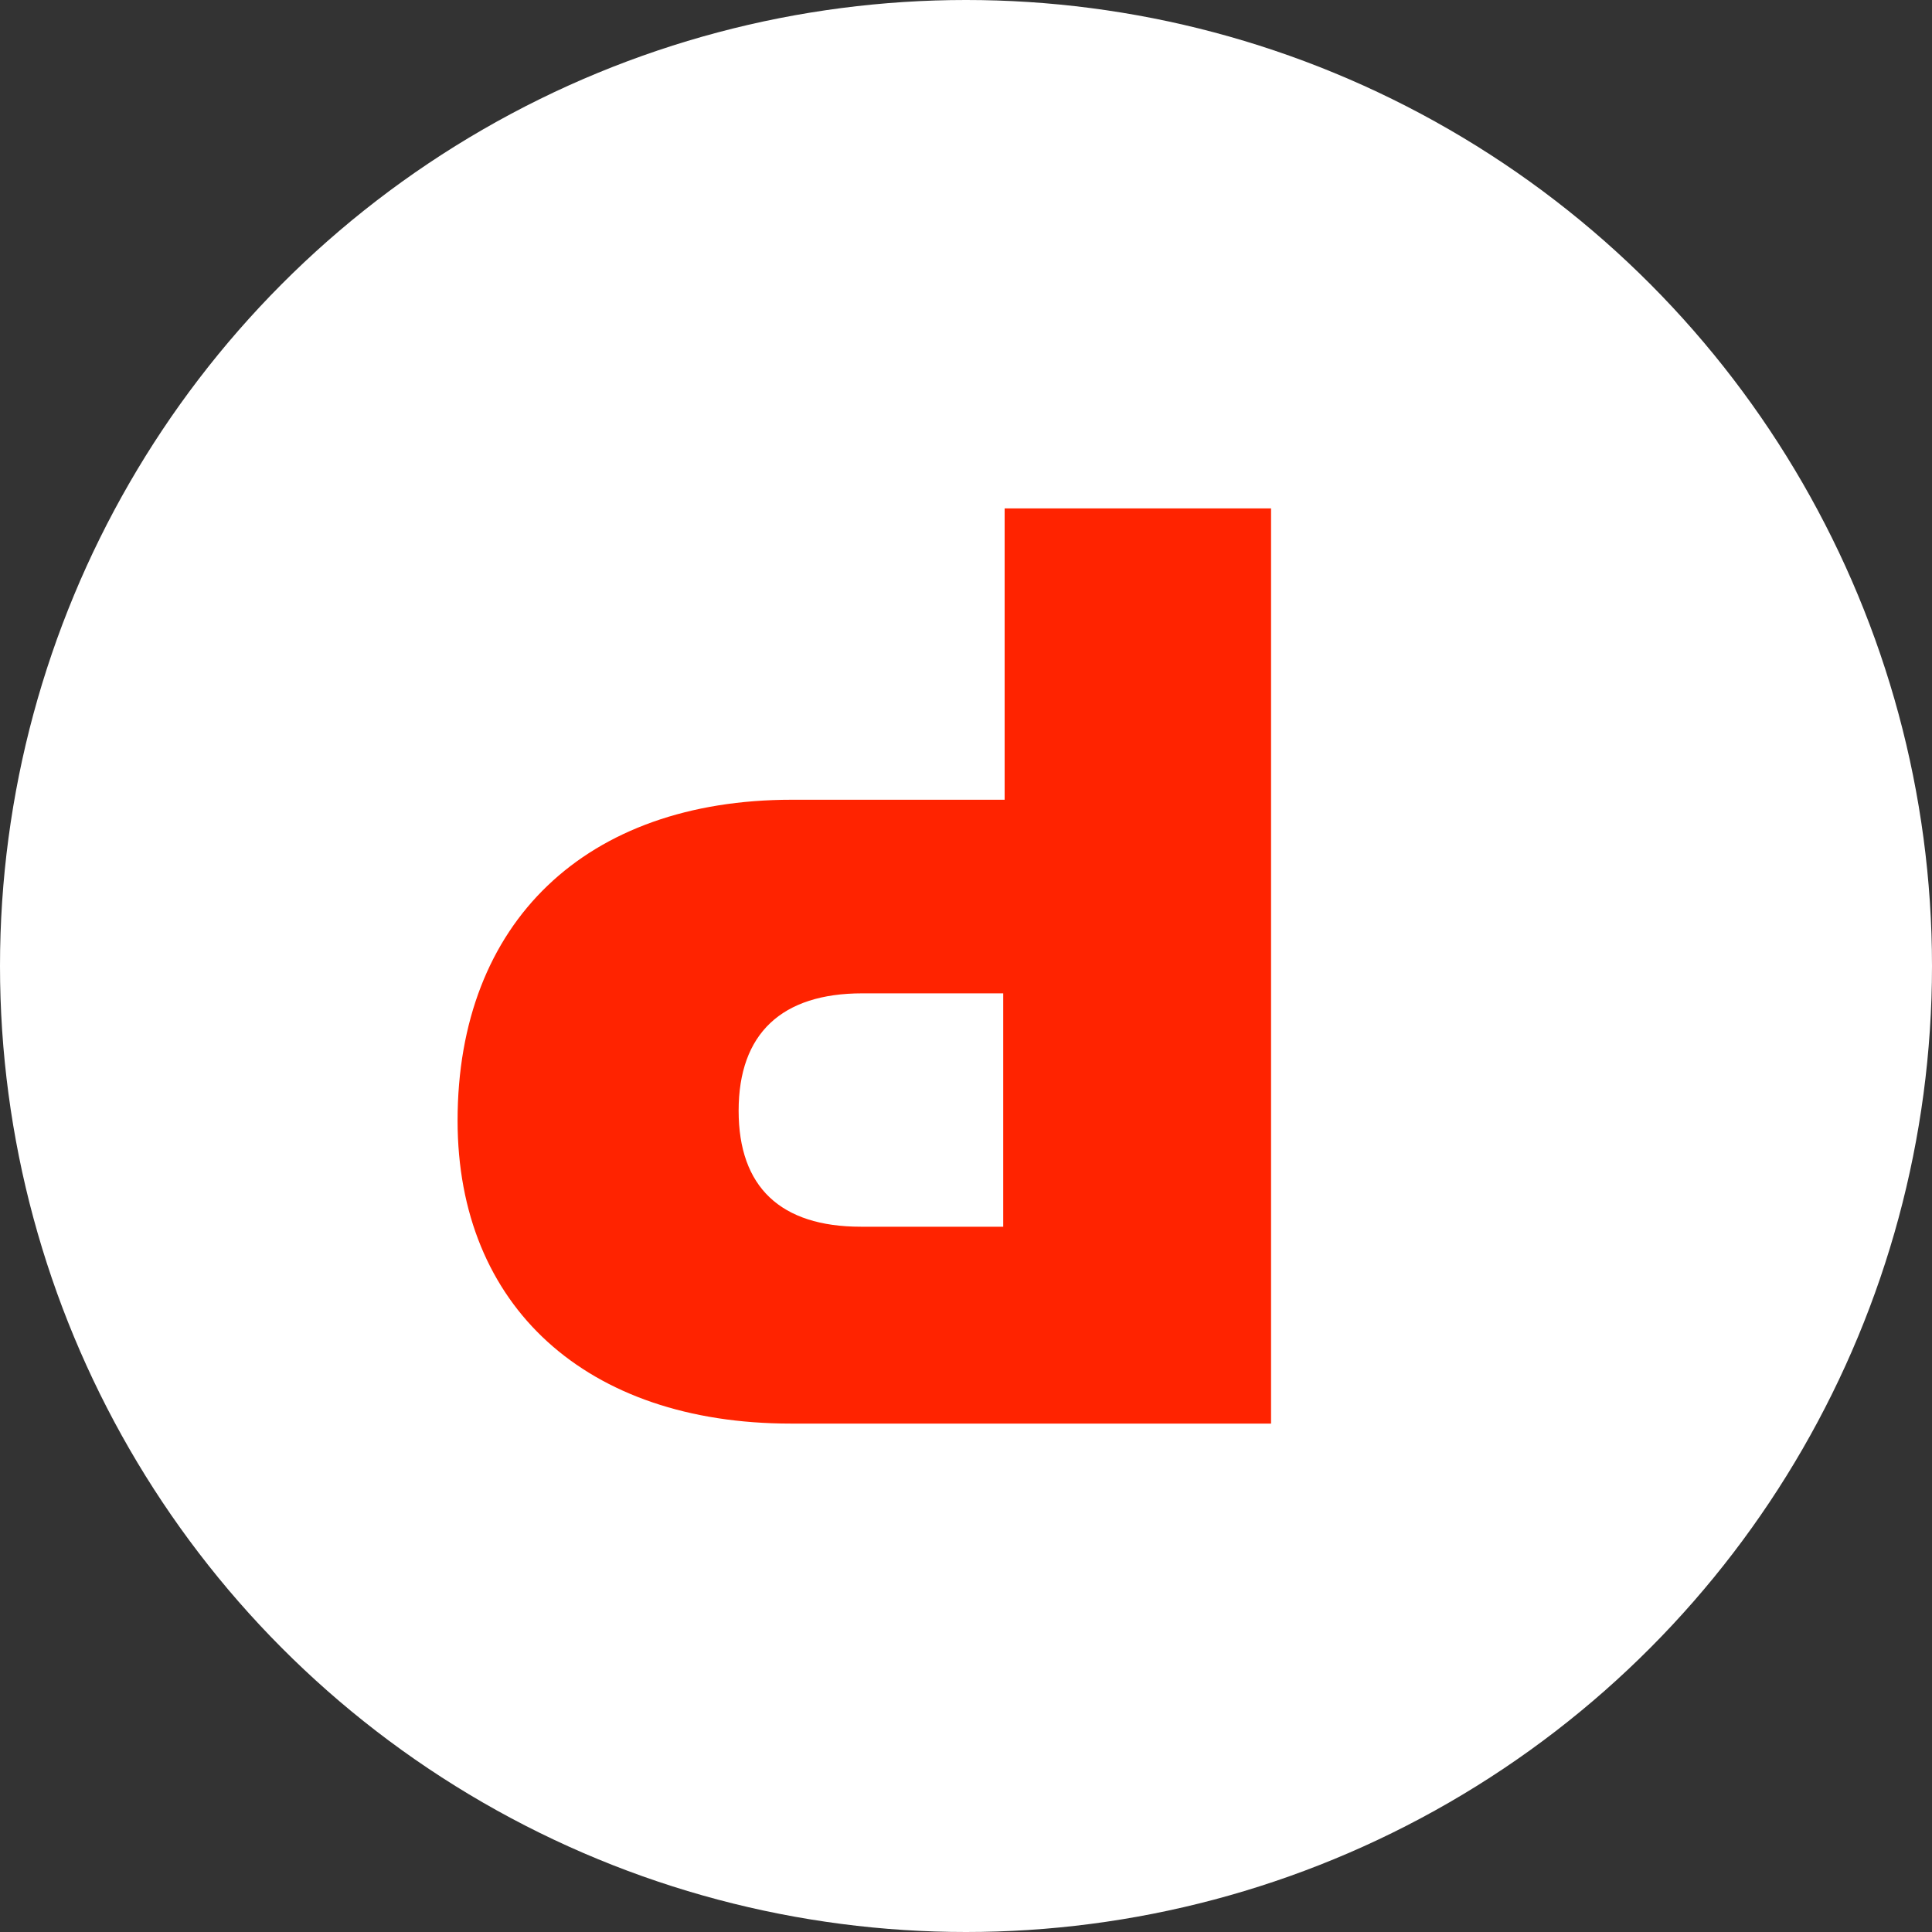
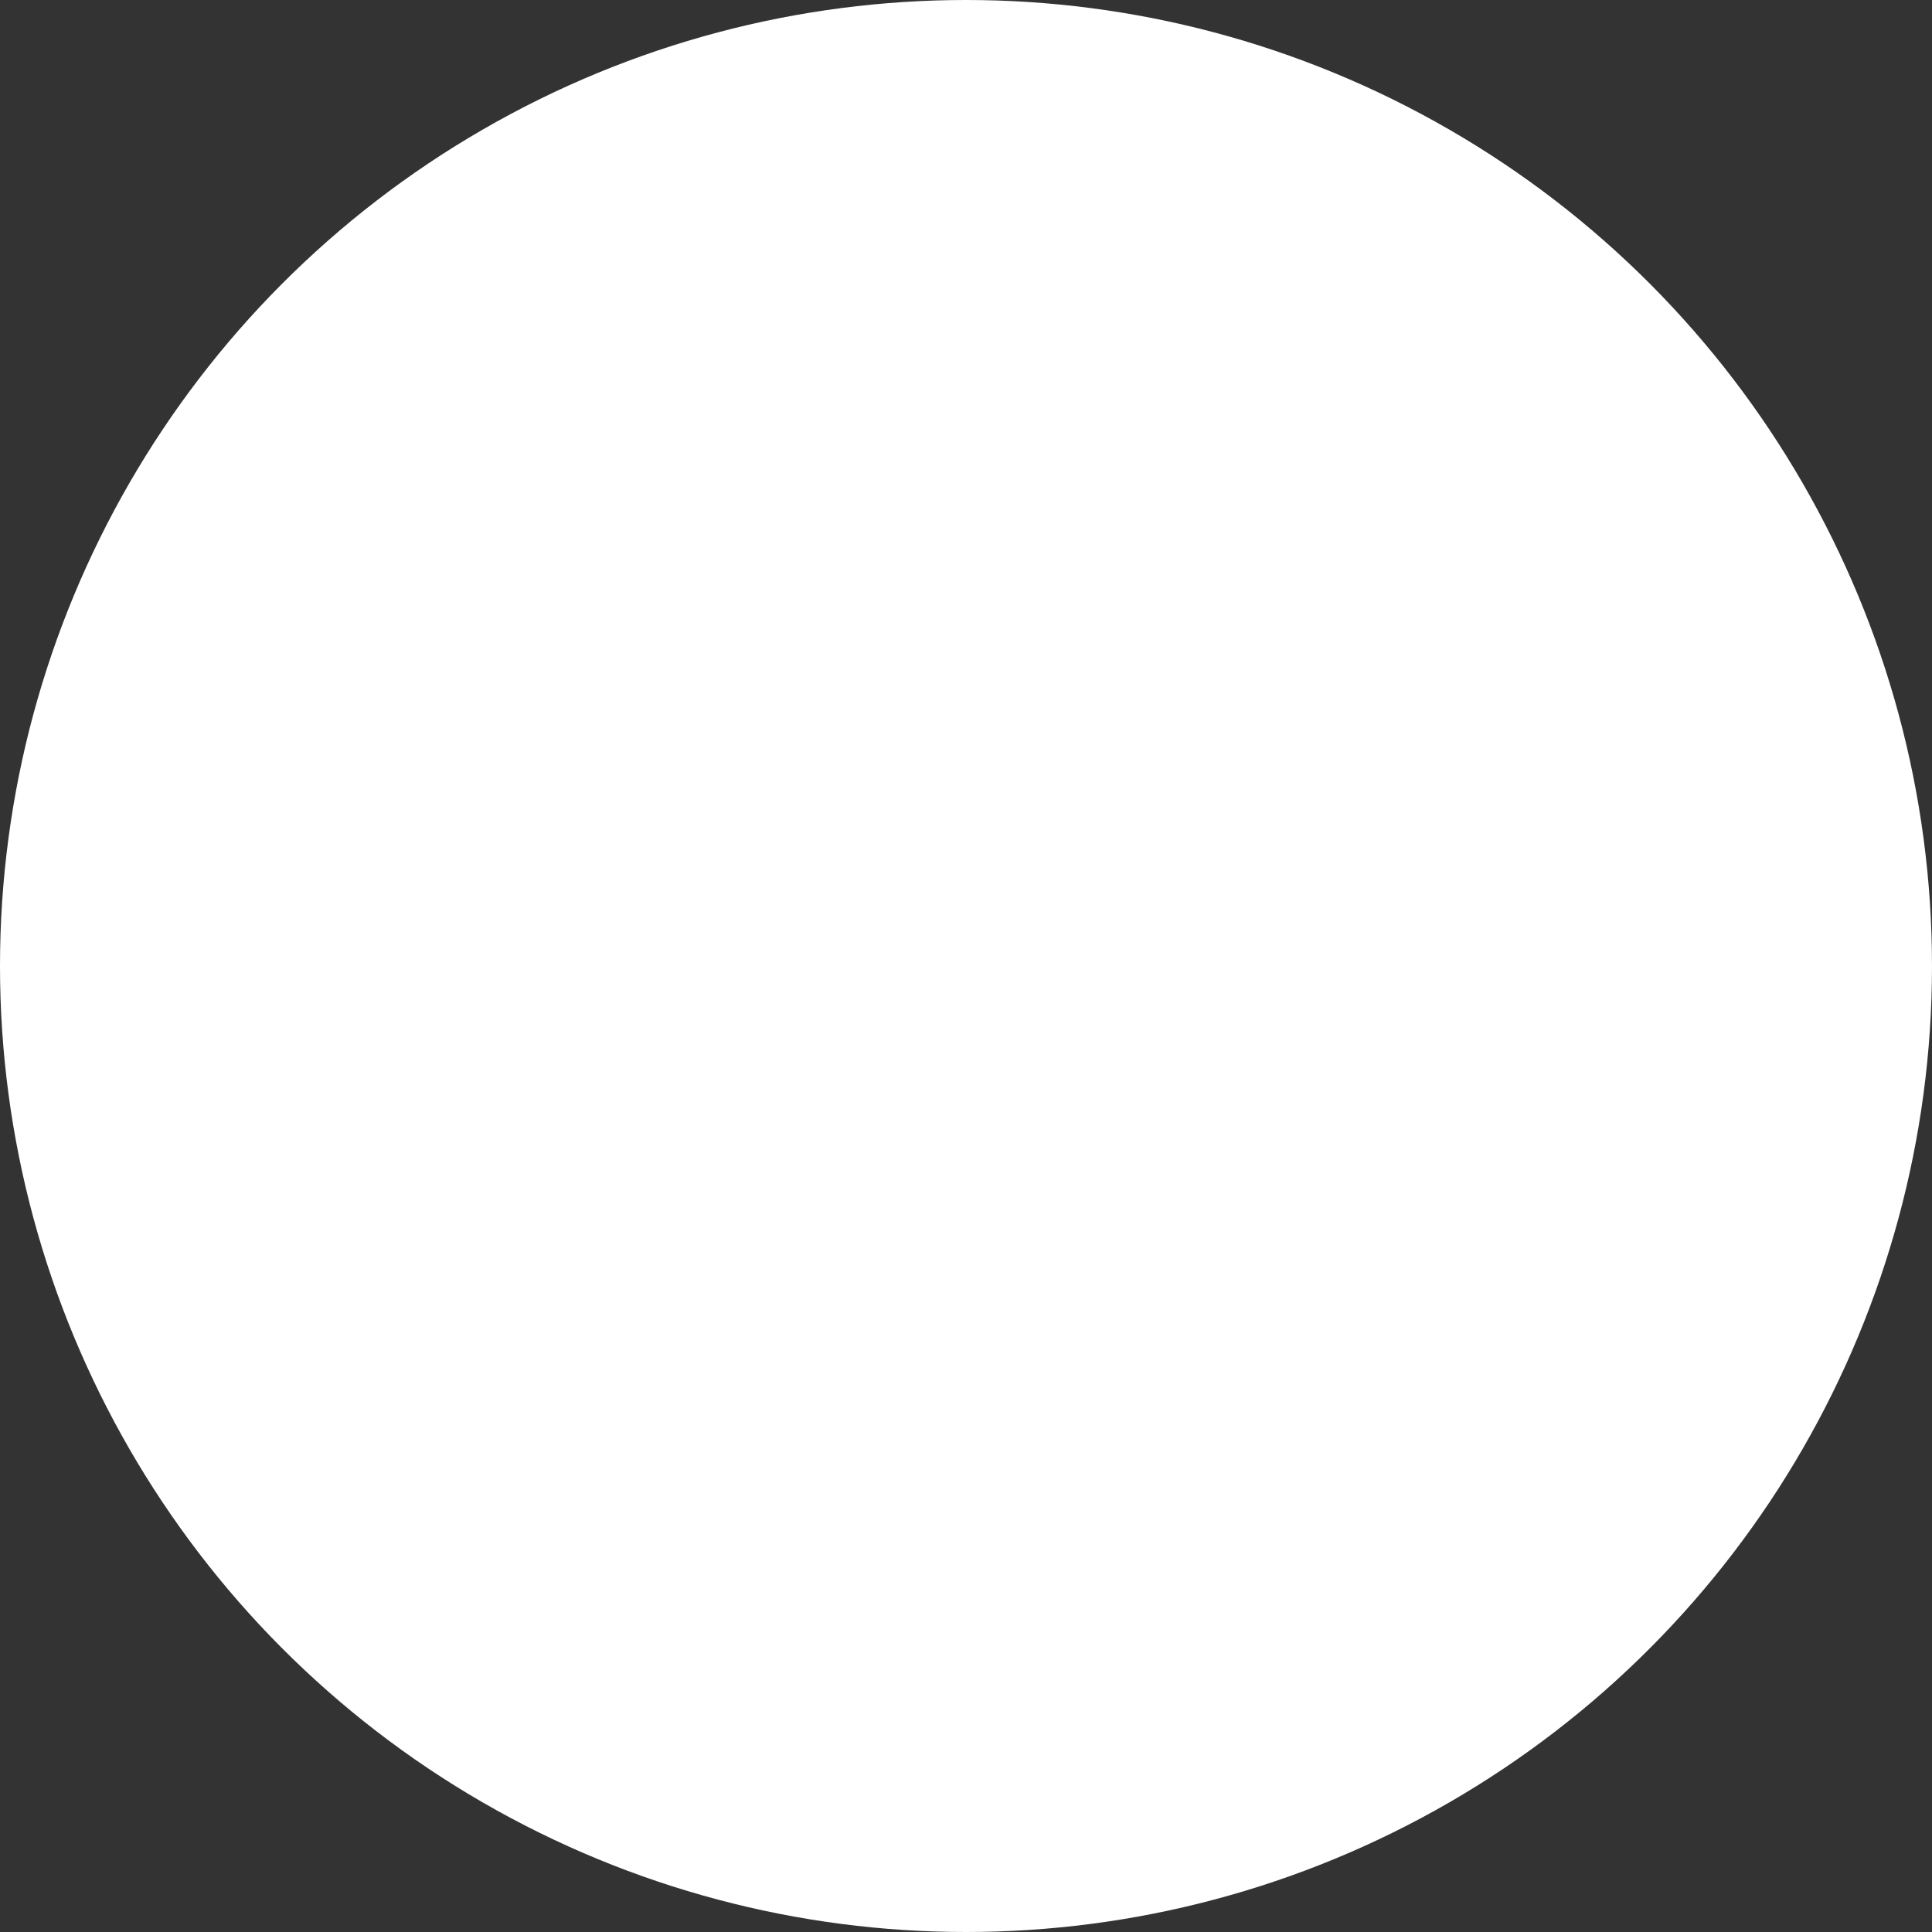
<svg xmlns="http://www.w3.org/2000/svg" width="38" height="38" viewBox="0 0 38 38" fill="none">
  <rect x="0" y="0" width="38" height="38" fill="#333333" stroke="none" />
  <circle cx="19" cy="19" r="19" fill="white" />
-   <path d="M9 22.041C9 18.132 11.529 15.73 15.573 15.73H19.76V10H25V28H15.553C11.529 28 9 25.691 9 22.041ZM14.528 21.847C14.528 23.346 15.351 24.128 16.932 24.128H19.732V19.538H16.958C15.377 19.538 14.528 20.327 14.528 21.847Z" fill="#FF2300" />
</svg>